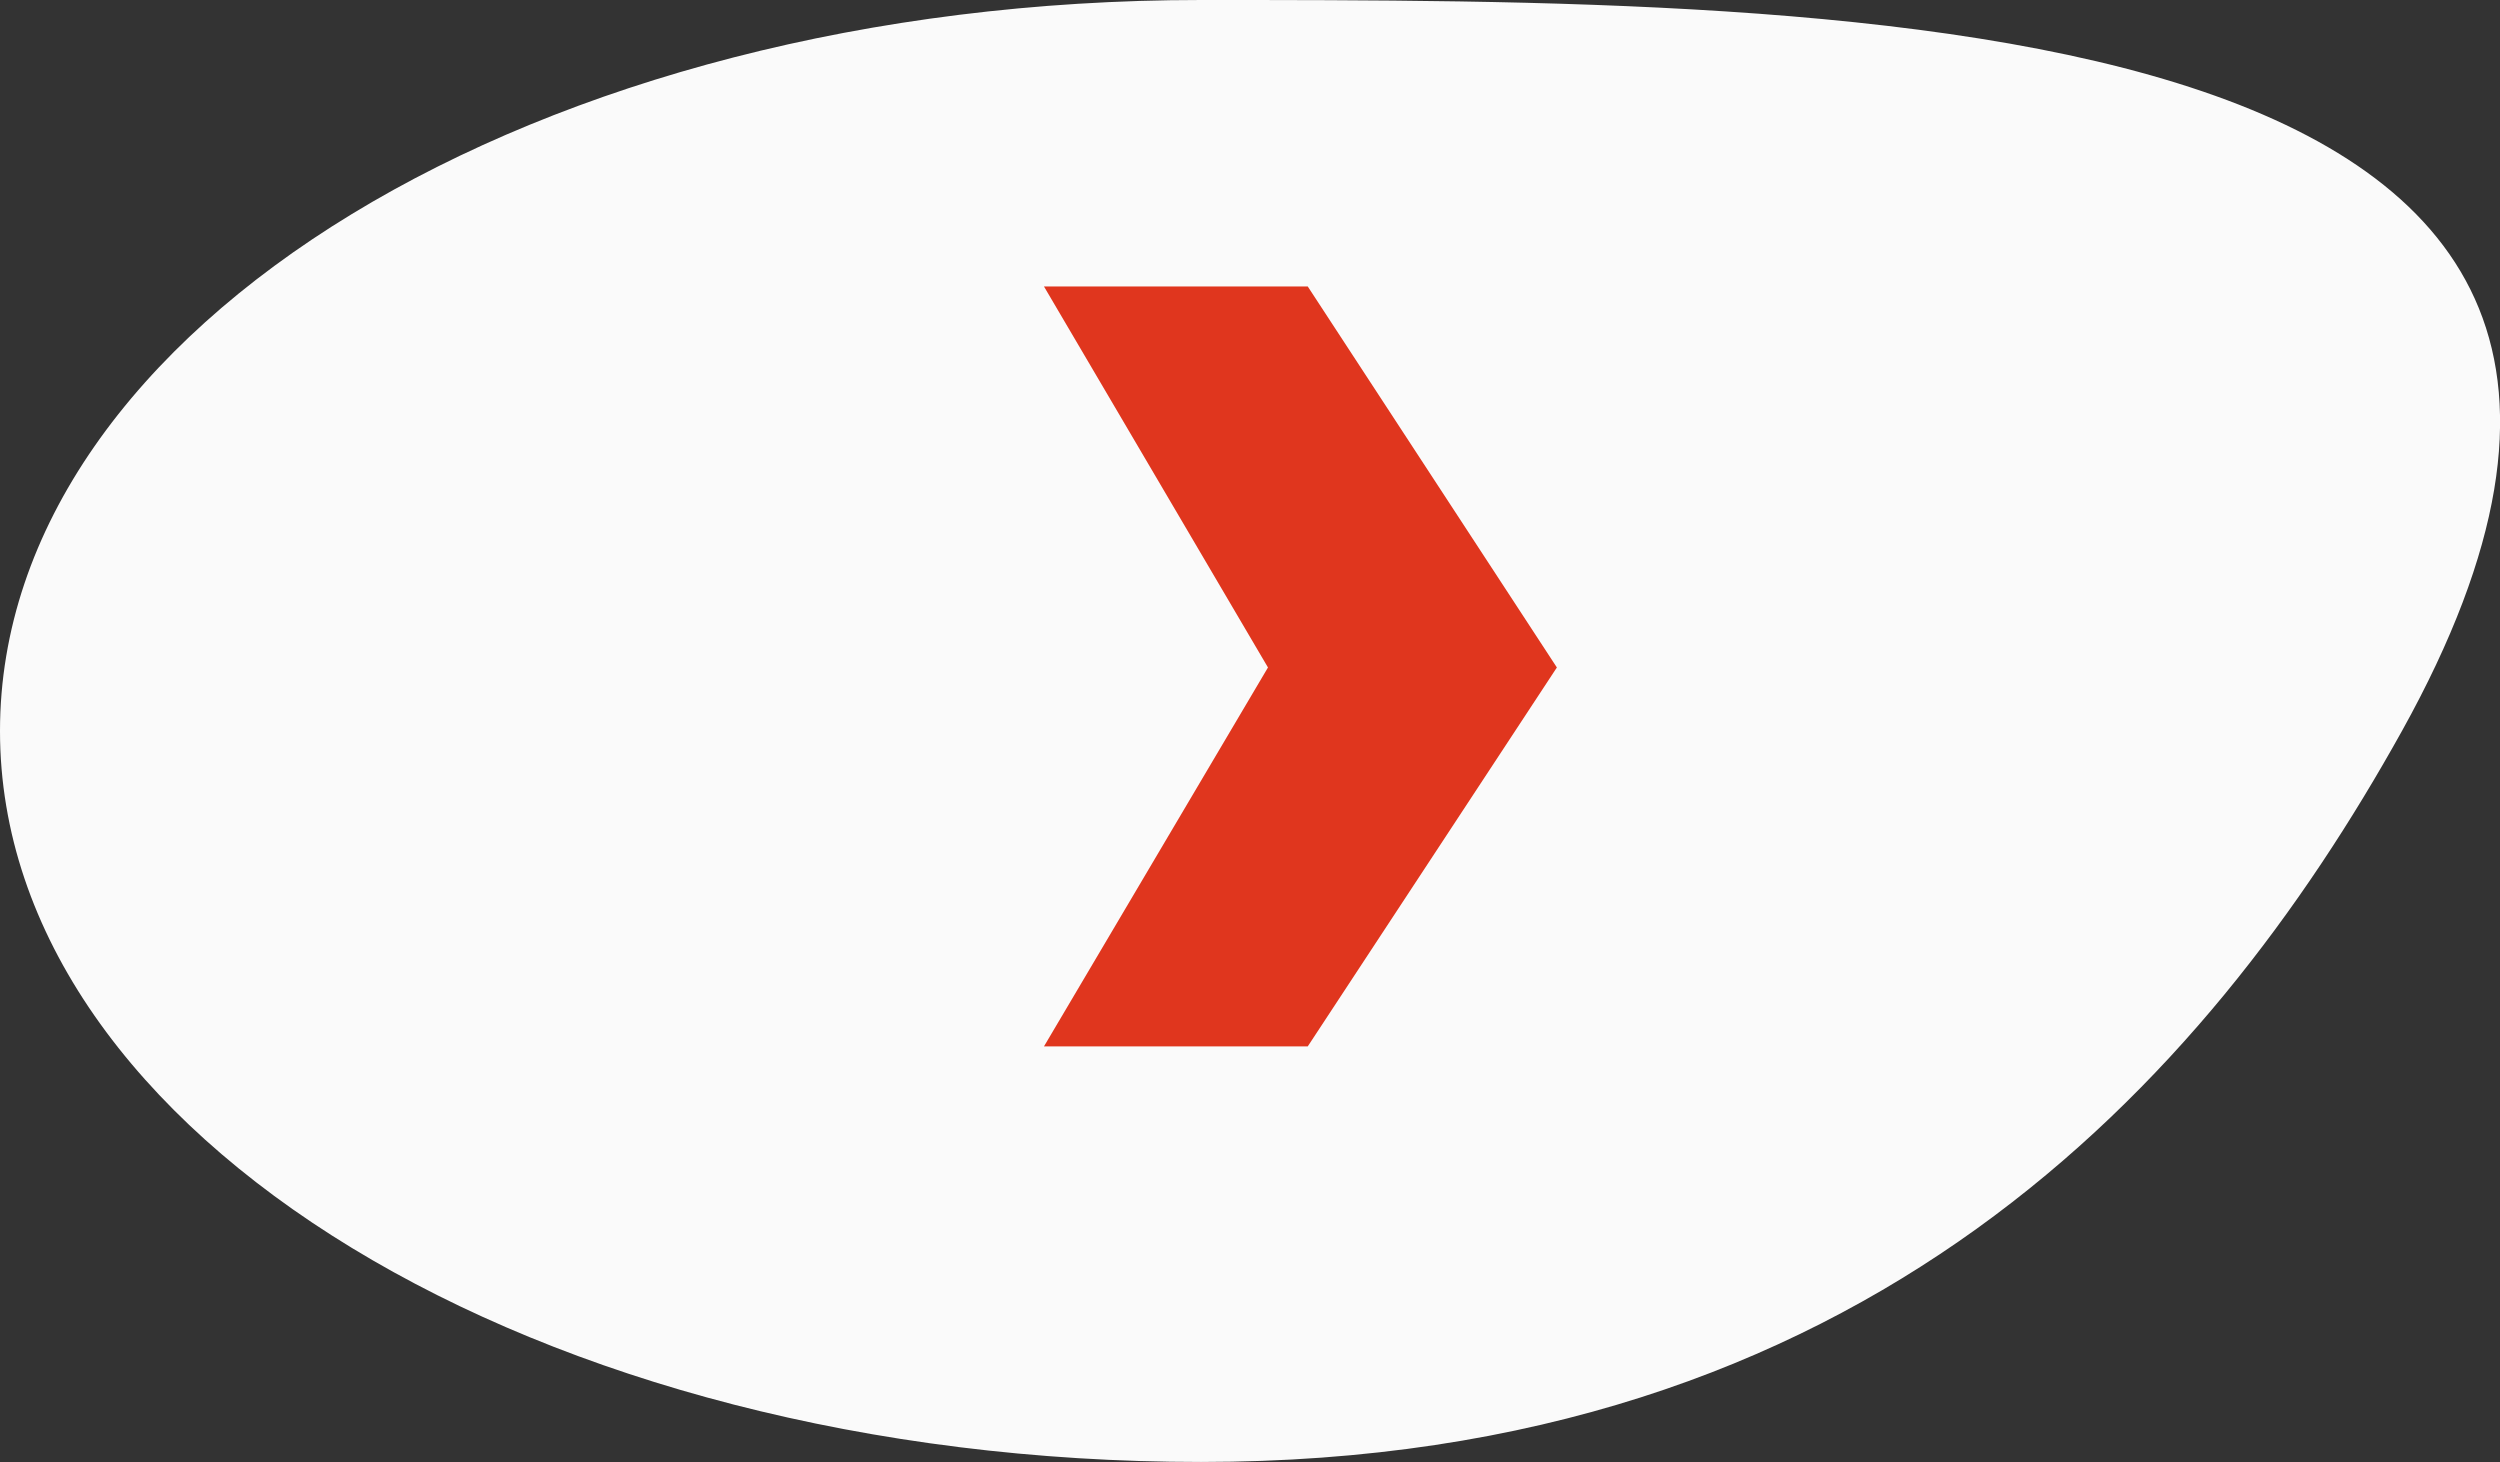
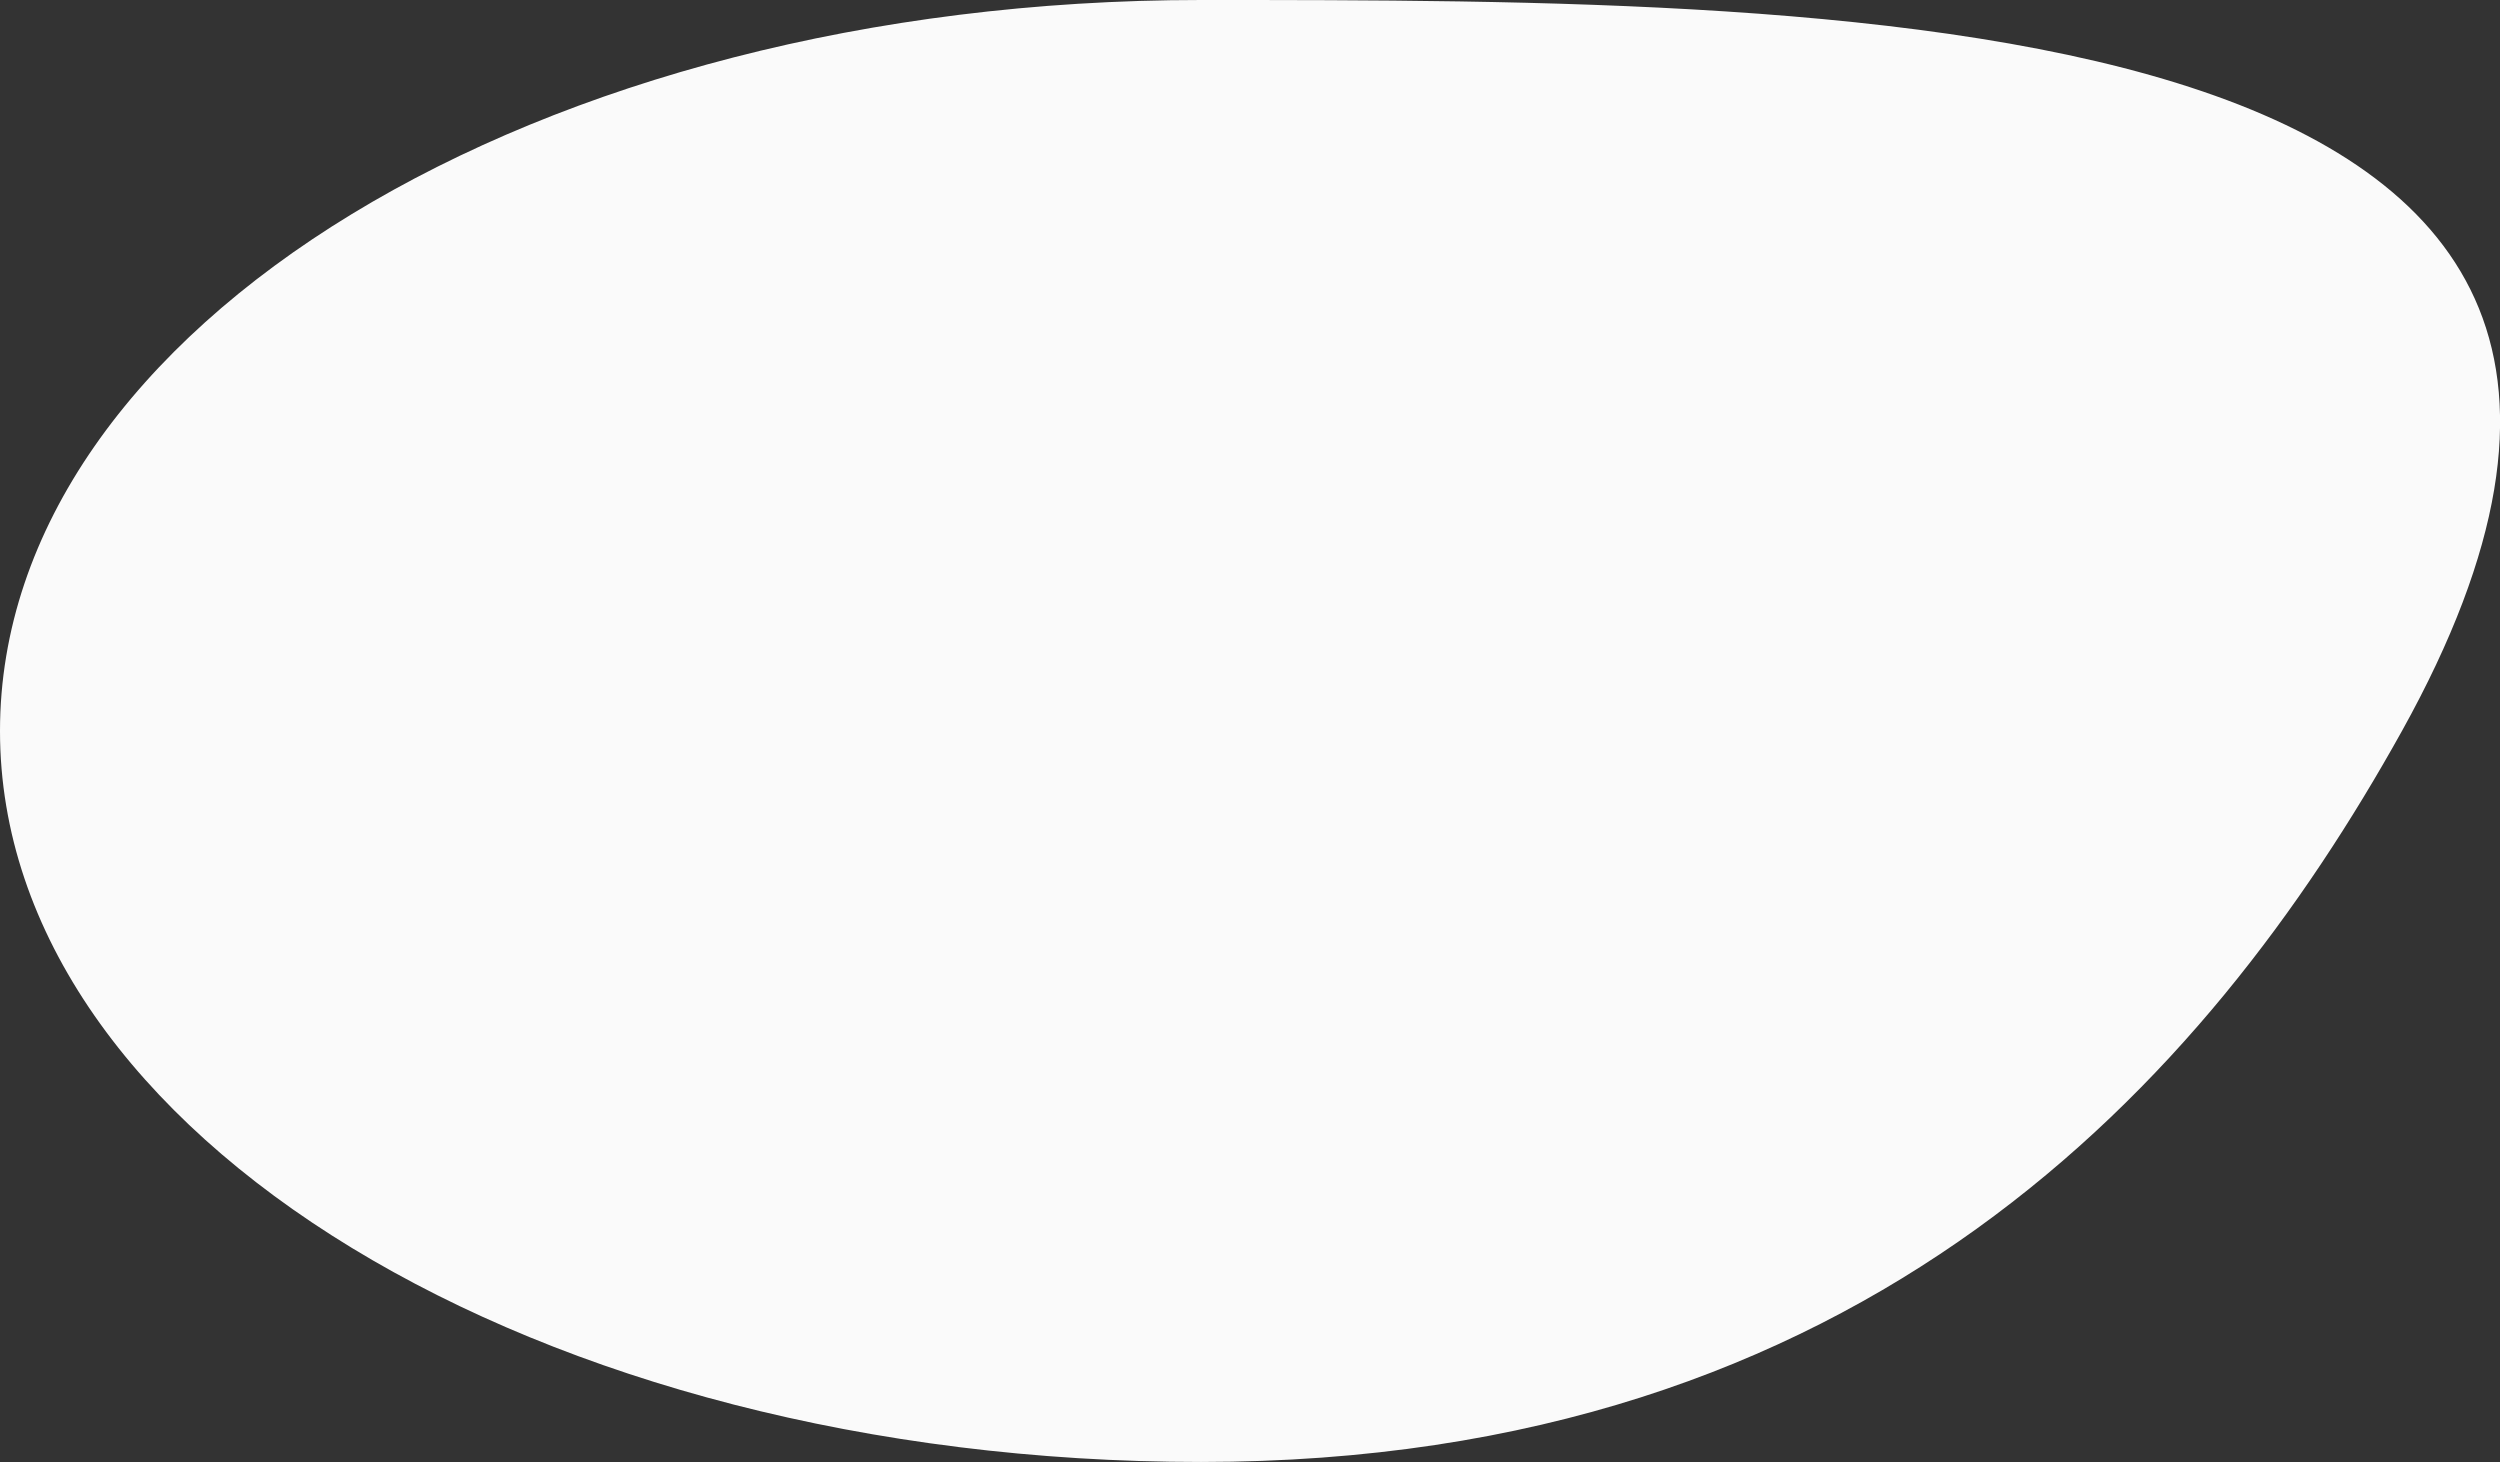
<svg xmlns="http://www.w3.org/2000/svg" id="Ebene_2" data-name="Ebene 2" viewBox="0 0 71.65 41.9">
  <rect x="0" y="0" width="71.65" height="41.9" fill="#333333" stroke="none" />
  <defs>
    <style>
      .cls-1 {
        fill: #fafafa;
      }

      .cls-2 {
        fill: #e0361e;
      }
    </style>
  </defs>
  <g id="Ebene_1-2" data-name="Ebene 1">
    <g>
      <path class="cls-1" d="M68.84,20.95c-5.62,10.11-15.41,20.95-34.42,20.95S0,32.52,0,20.95,15.41,0,34.42,0s46.06,0,34.42,20.95Z" />
-       <path class="cls-2" d="M37.48,29.99h-7.56l6.42-10.86-6.42-10.92h7.56l7.14,10.92-7.14,10.86Z" />
    </g>
  </g>
</svg>